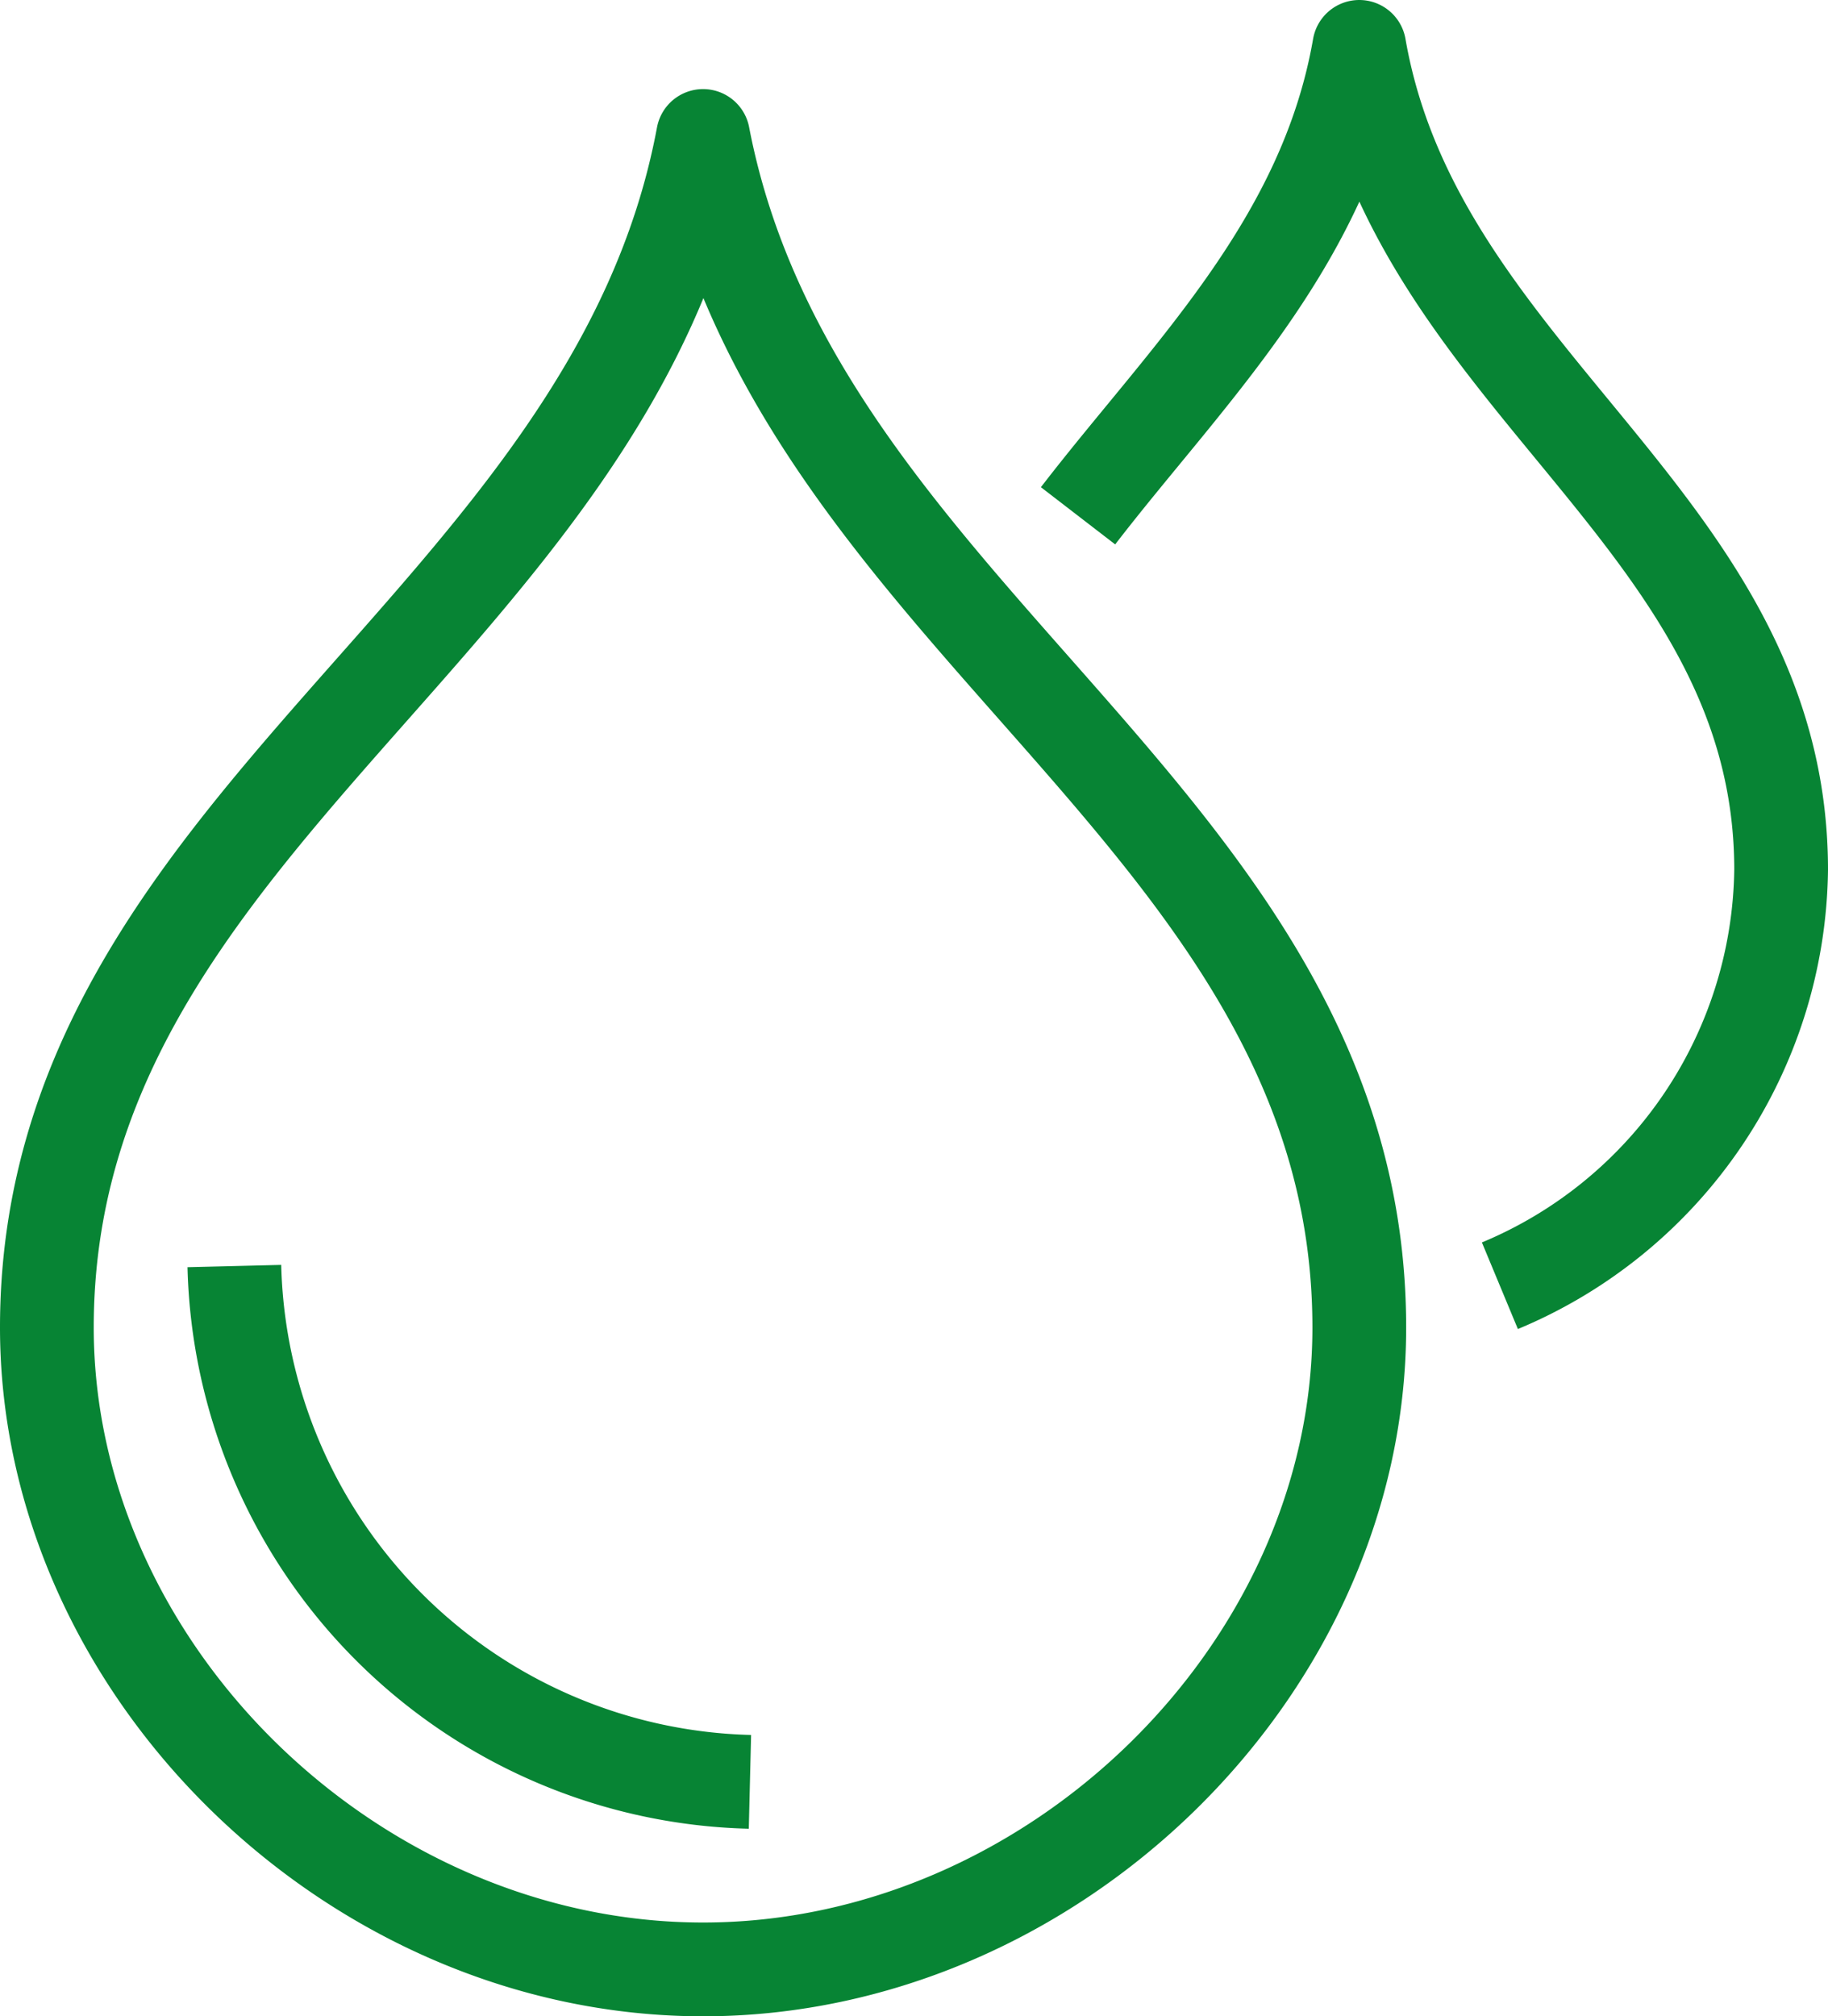
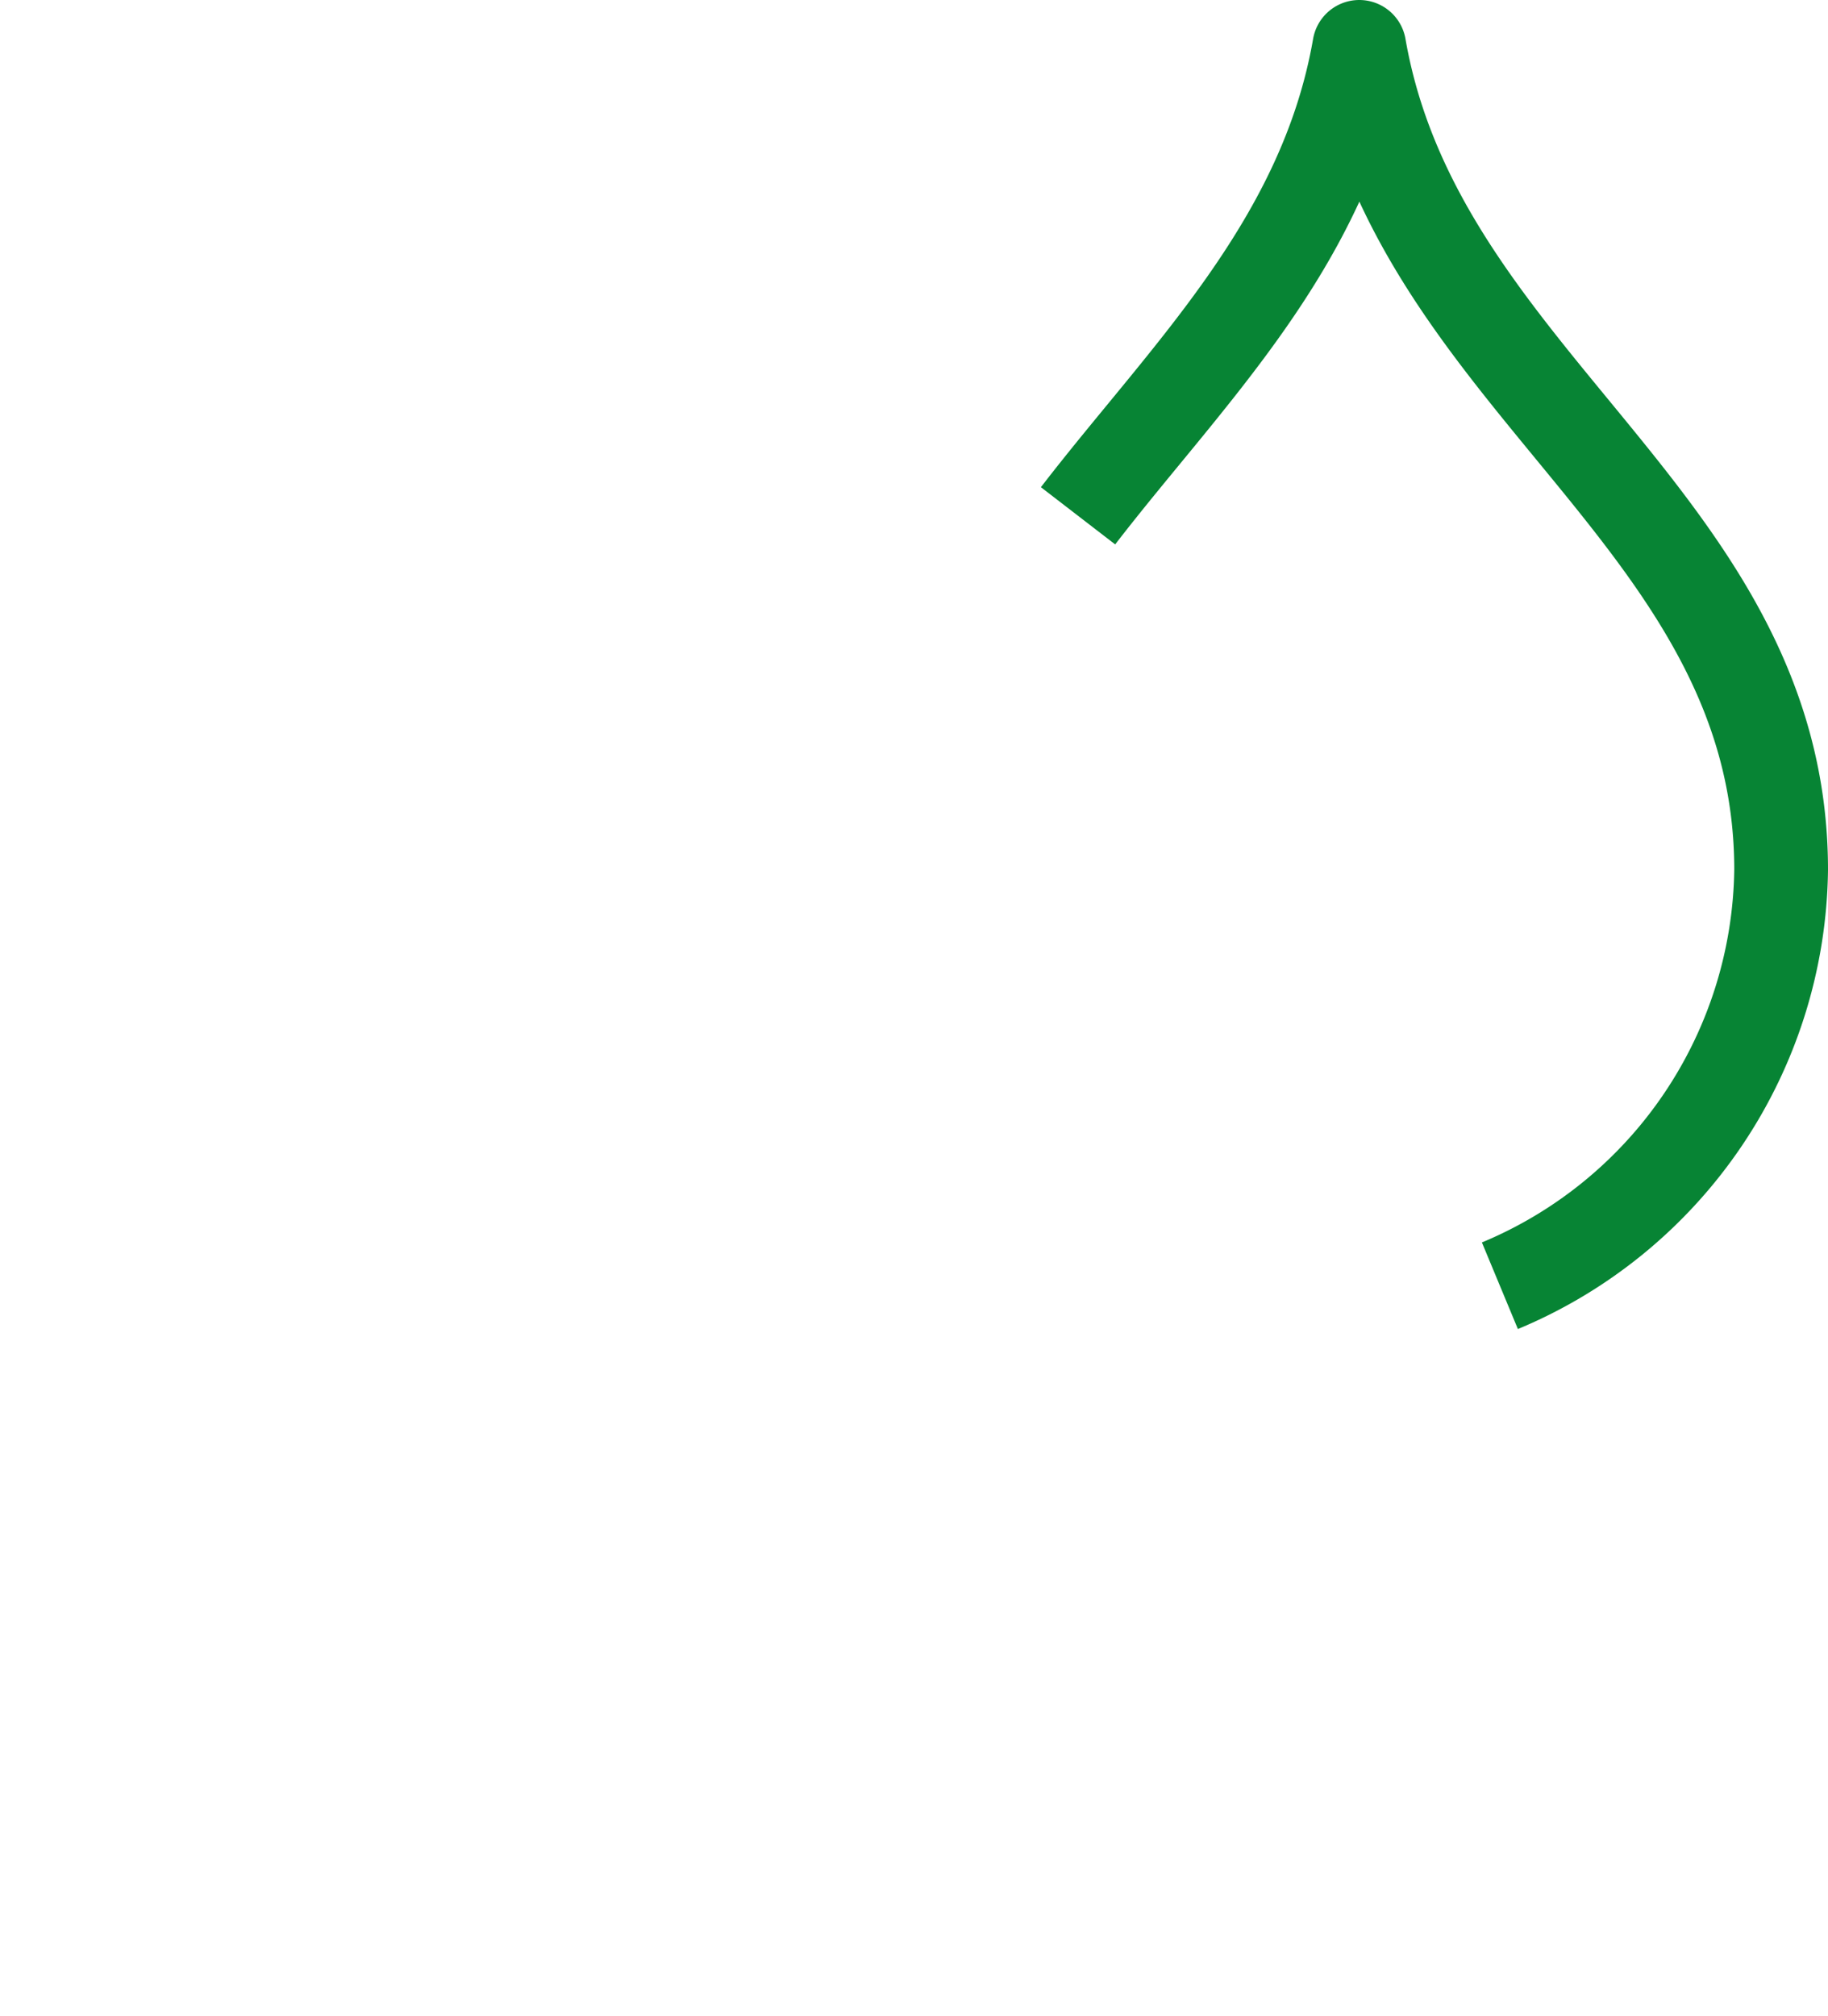
<svg xmlns="http://www.w3.org/2000/svg" viewBox="0 0 39 43">
  <defs>
    <style>.cls-1{fill:none;stroke:#078434;stroke-linejoin:round;stroke-width:2px;}</style>
  </defs>
  <title>smart-feat03</title>
  <g id="Слой_2" data-name="Слой 2">
    <g id="icons">
      <path class="cls-1" d="M32,27.42a9.74,9.74,0,0,0,6-8.87C38,11.11,30.25,8.18,29,1h0c-.73,4.2-3.69,7-6,10" />
-       <path class="cls-1" d="M15,2.9h0C13.06,13.29,1,17.53,1,28.31,1,35.61,7.54,42,15,42s14-6.39,14-13.69C29,17.53,17,13.29,15,2.9ZM5,27A11.28,11.28,0,0,0,16,38" />
    </g>
  </g>
</svg>